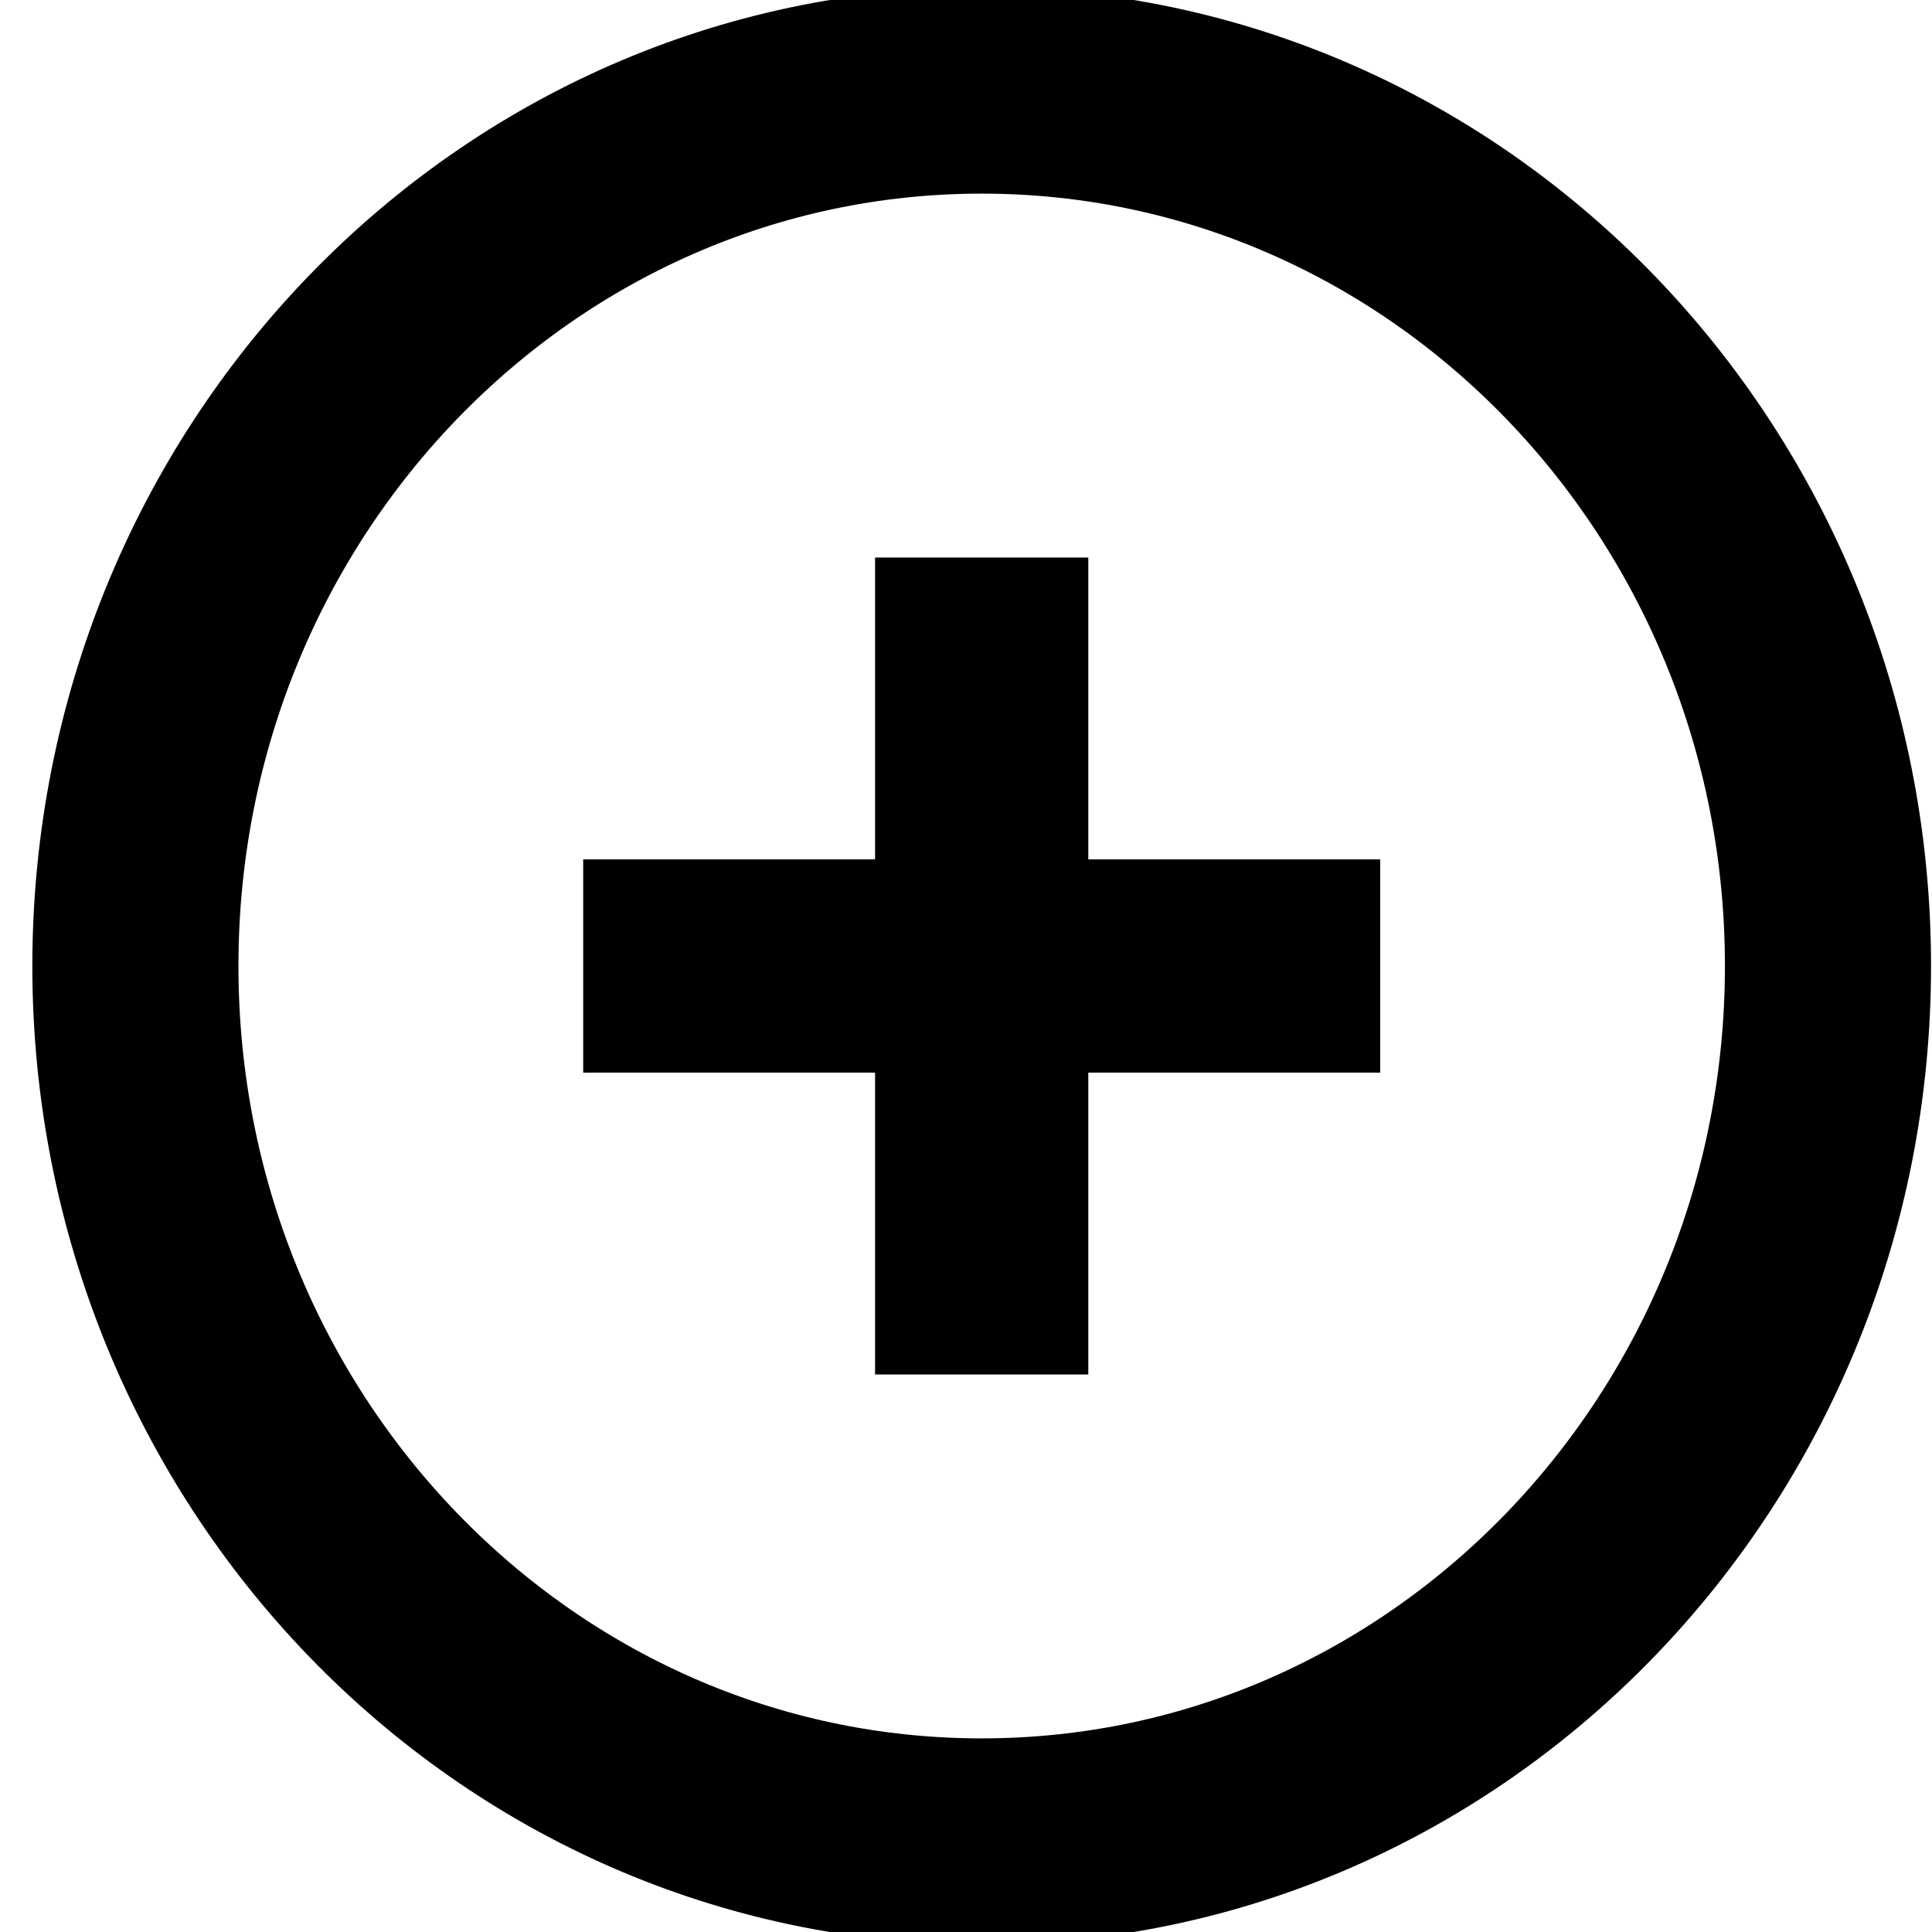
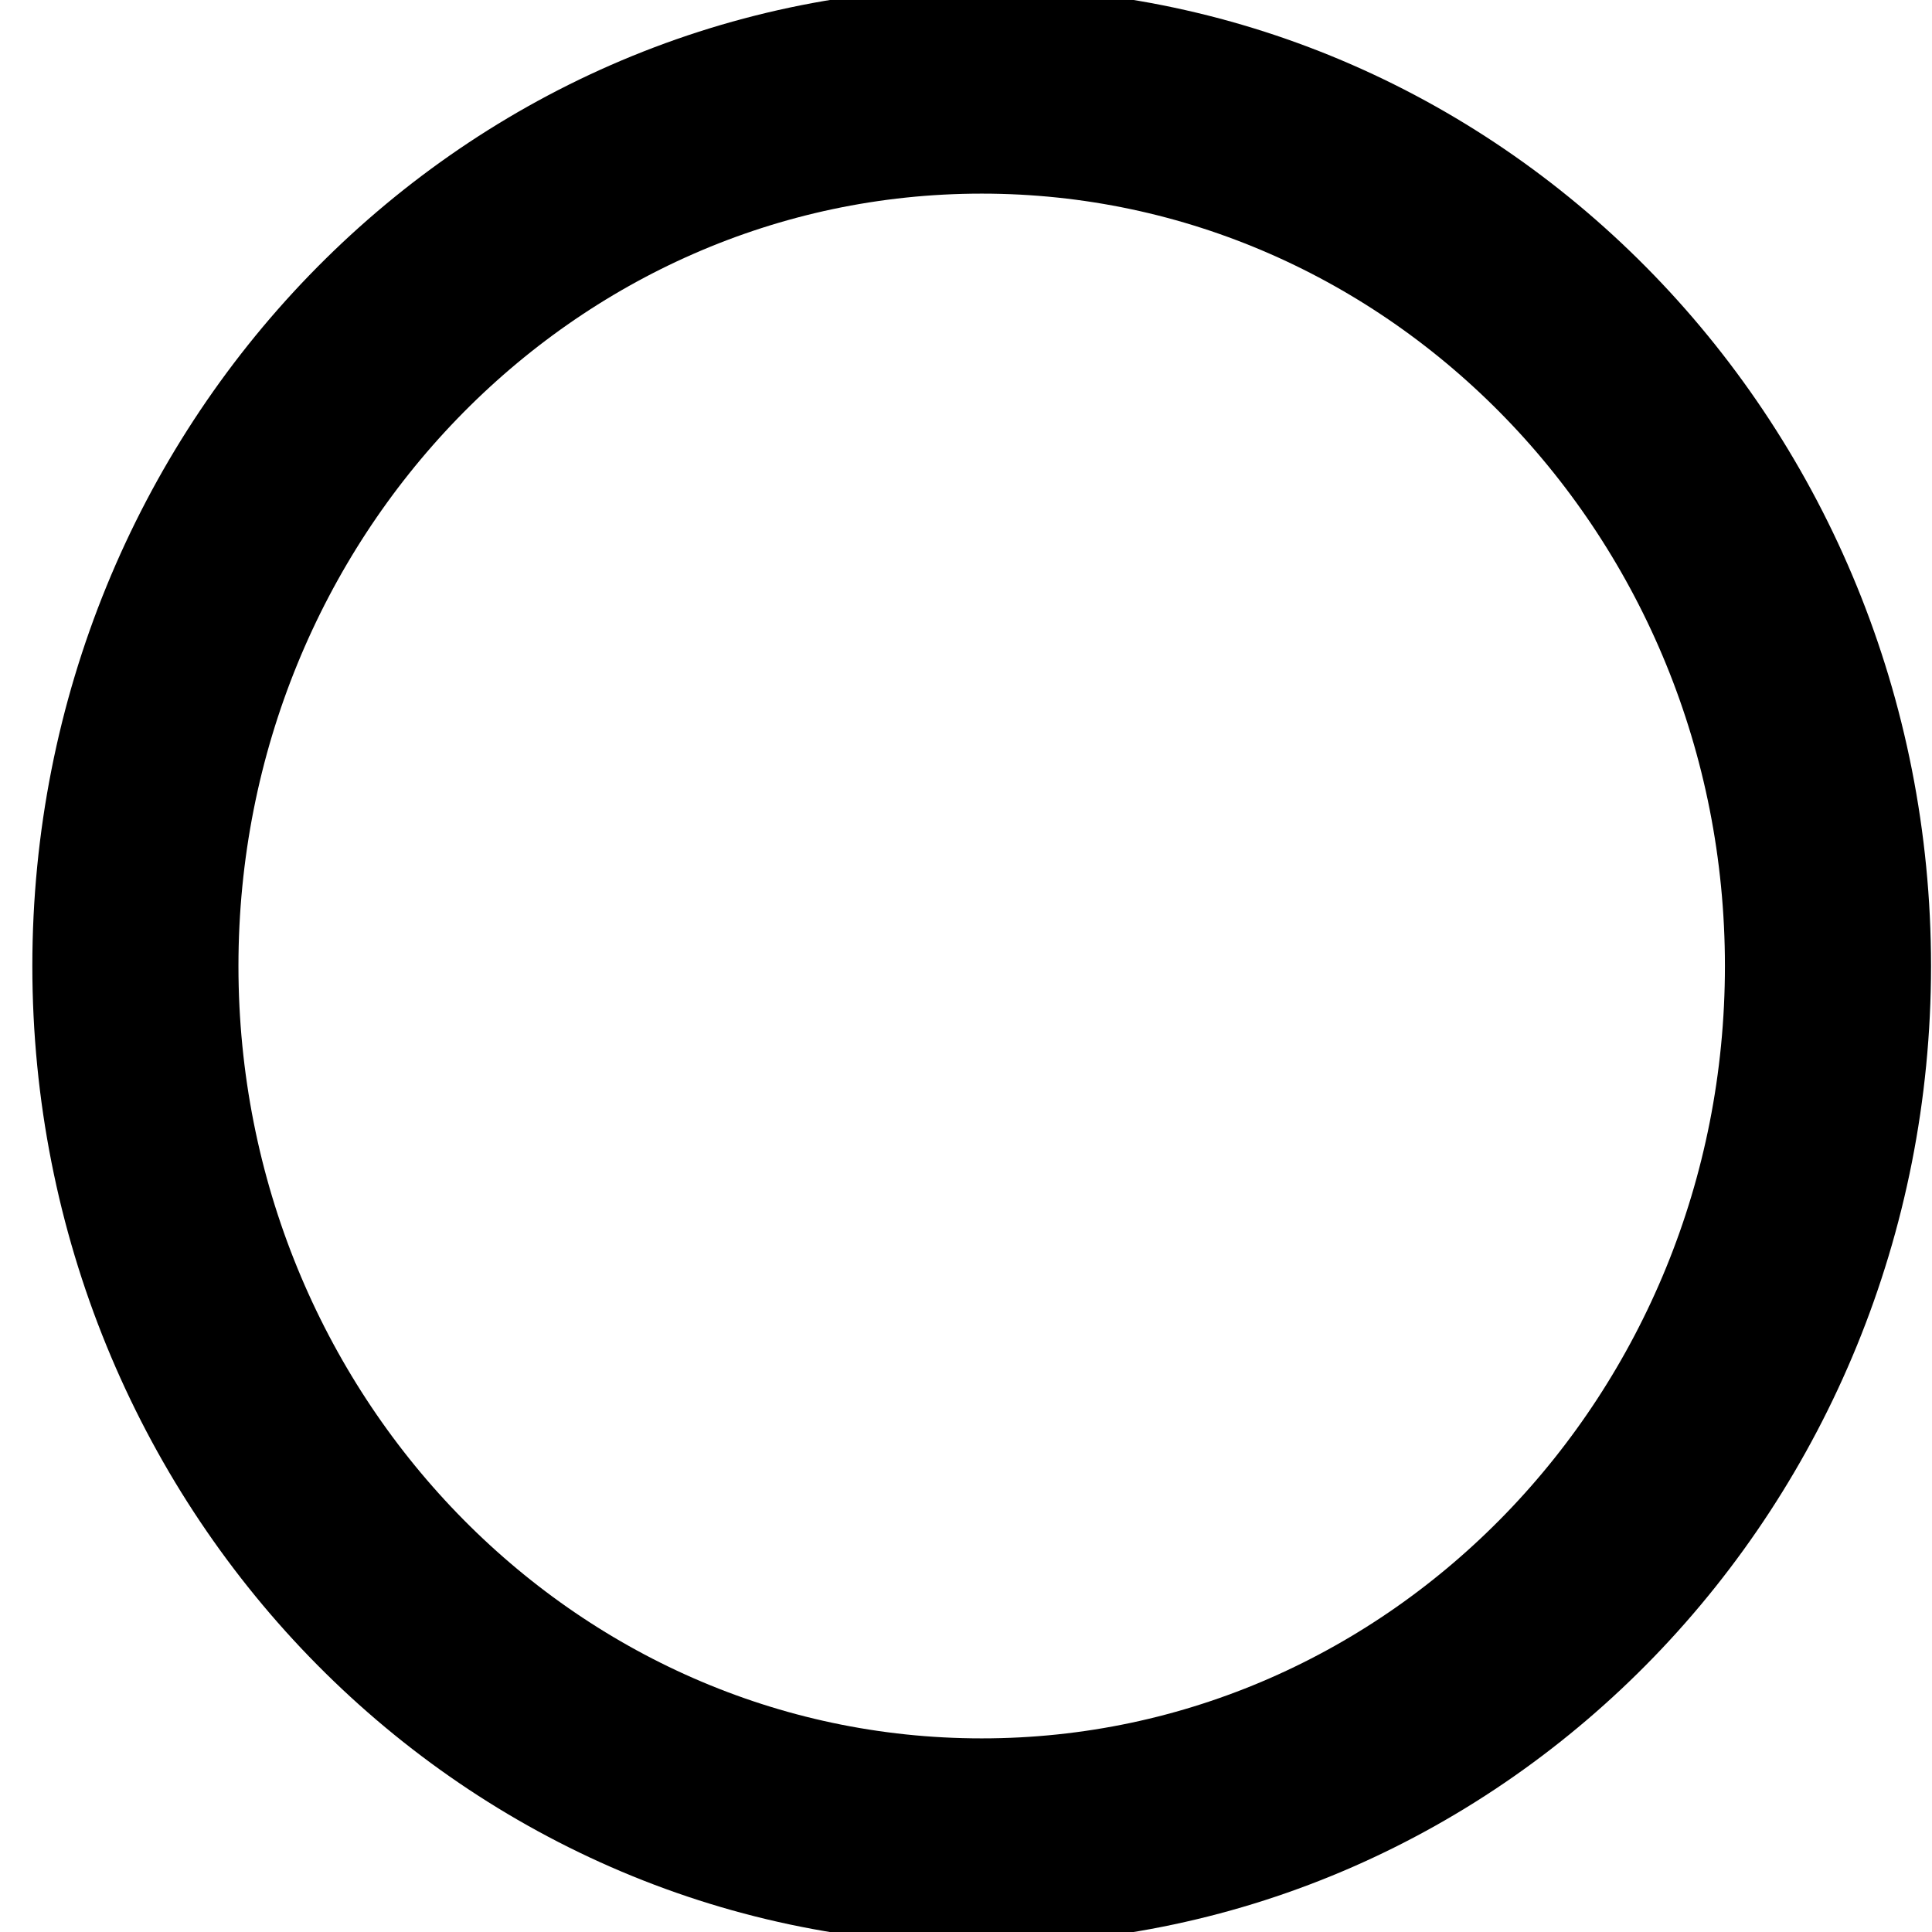
<svg xmlns="http://www.w3.org/2000/svg" width="25" height="25" viewBox="0 0 25 25" fill="none">
  <path d="M12.704 23.828c6.047 0 10.95-5.072 10.95-11.328S18.751 1.172 12.704 1.172C6.656 1.172 1.752 6.244 1.752 12.5s4.903 11.328 10.95 11.328Z" stroke="#000" stroke-width="2.667" />
-   <path d="M12.703 16.406V8.594M16.48 12.5H8.926" stroke="#000" stroke-width="2.759" stroke-linecap="square" />
</svg>